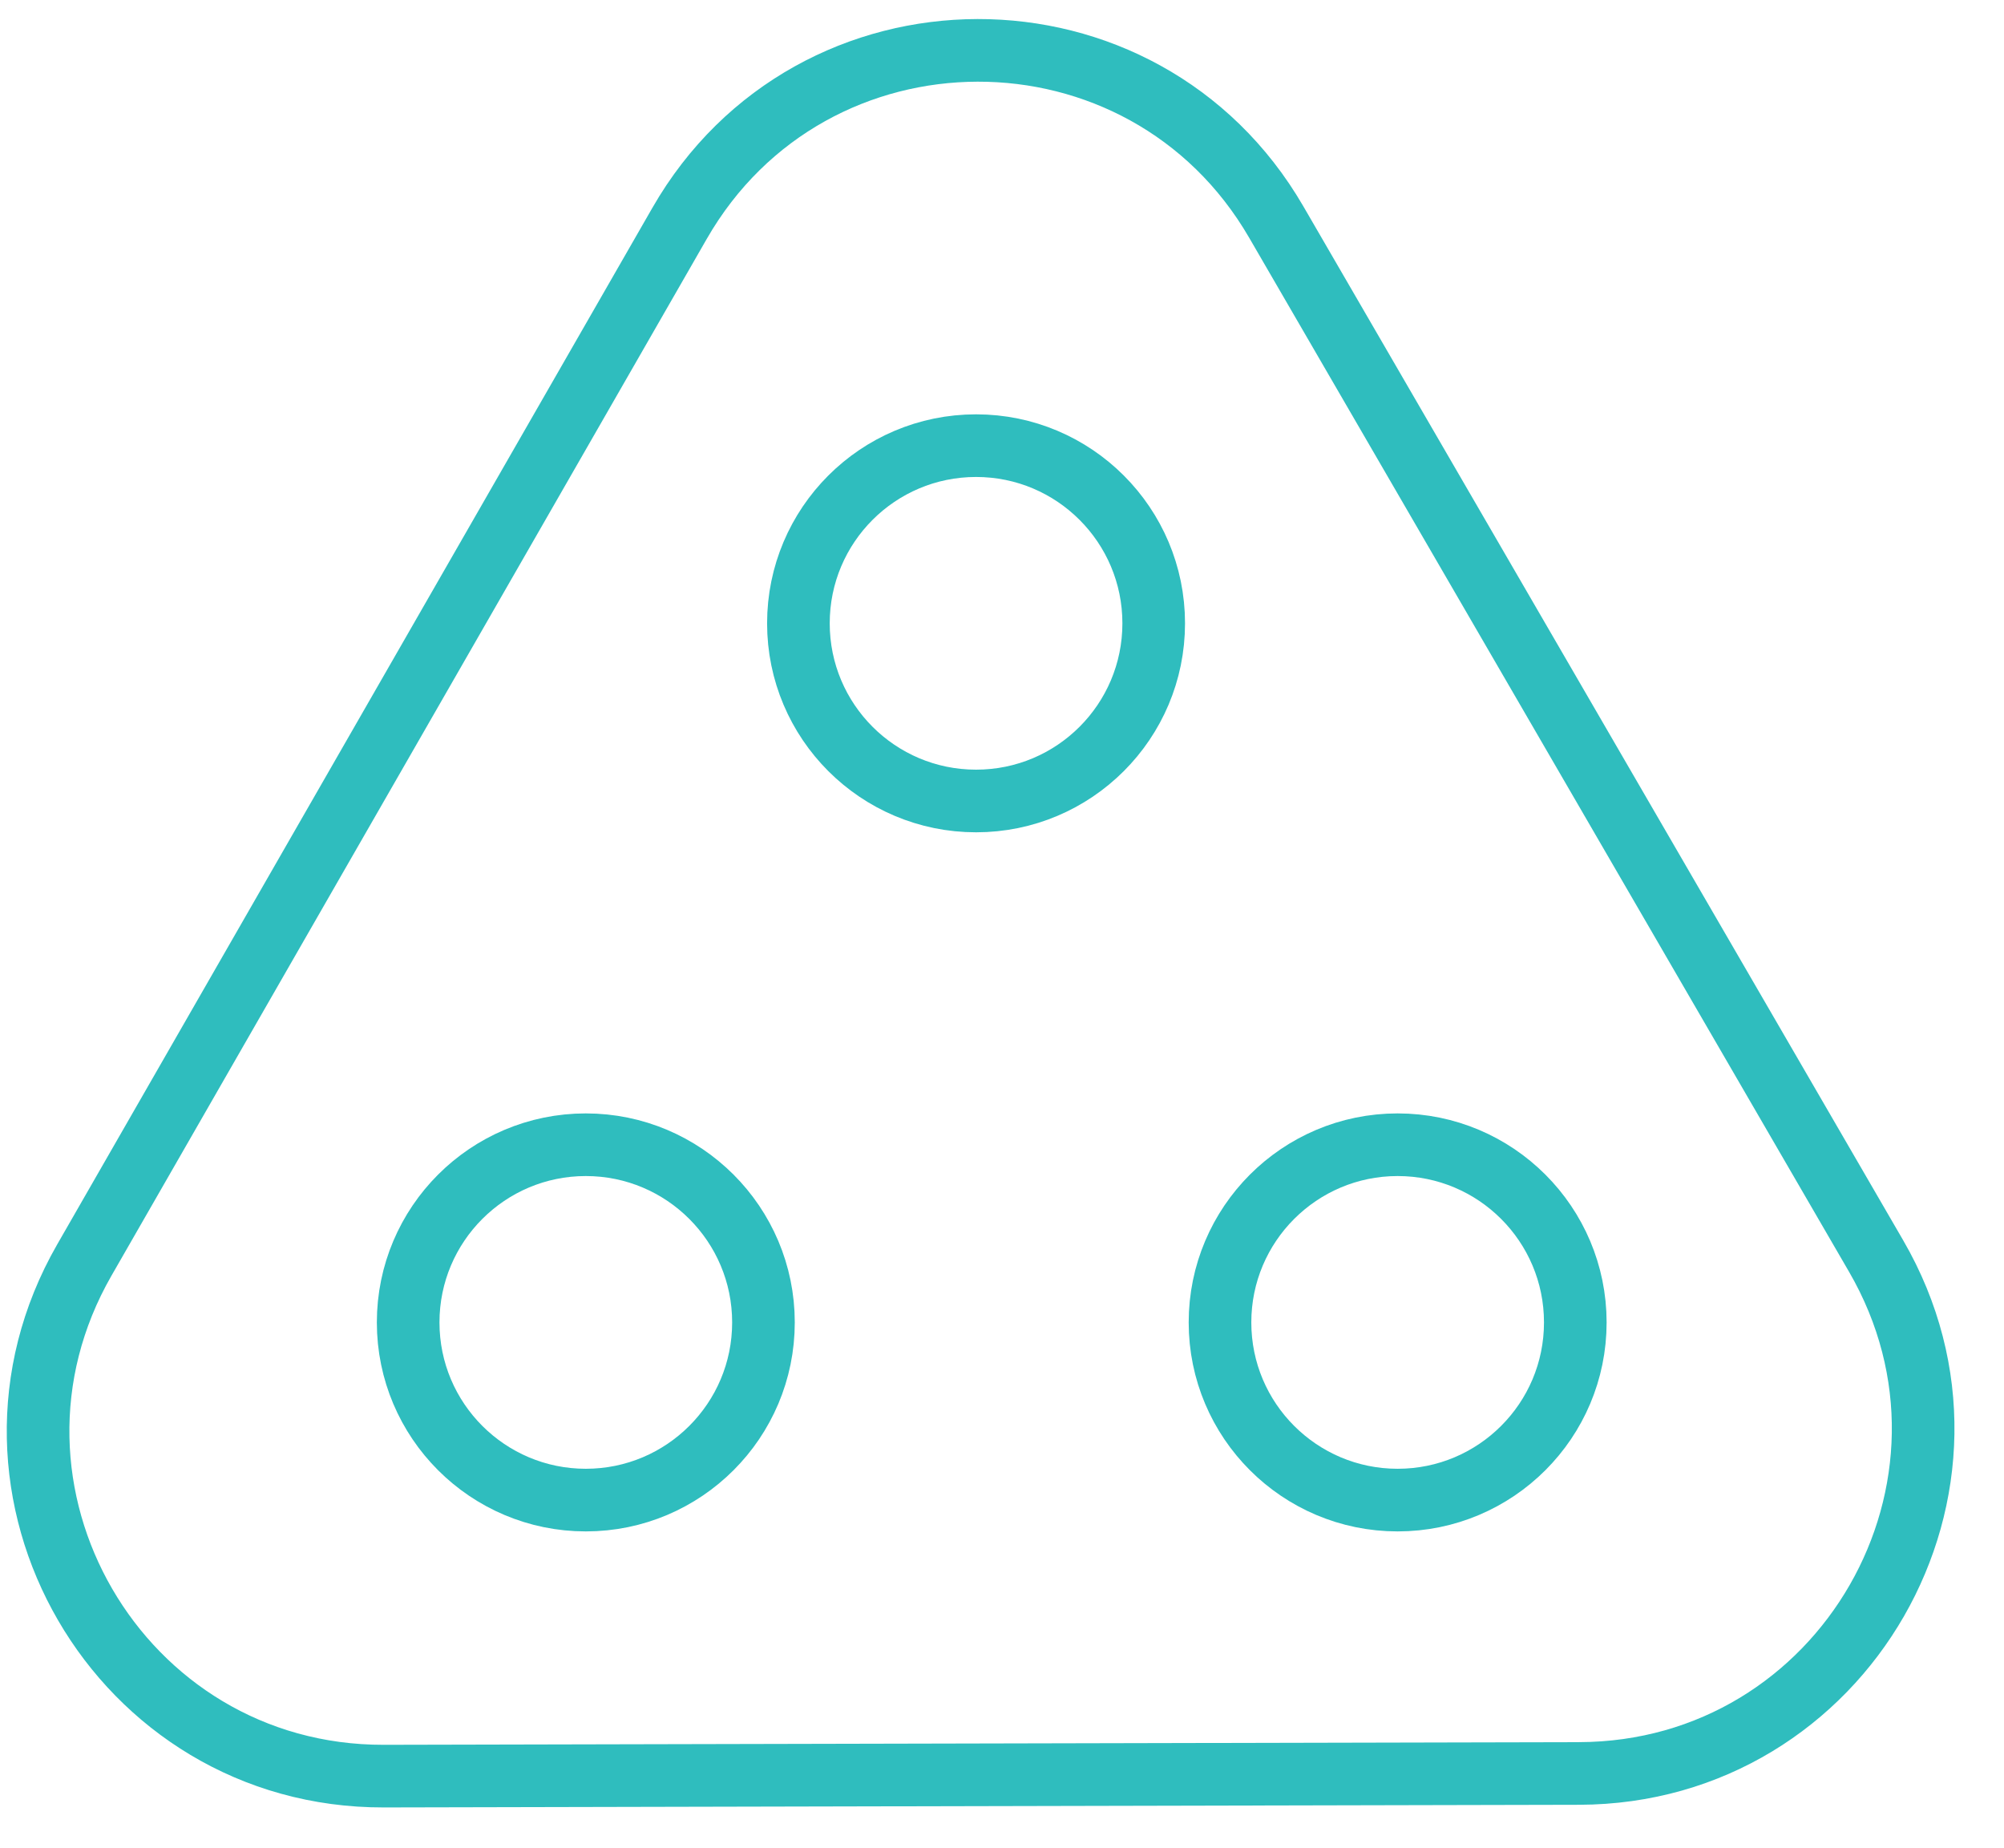
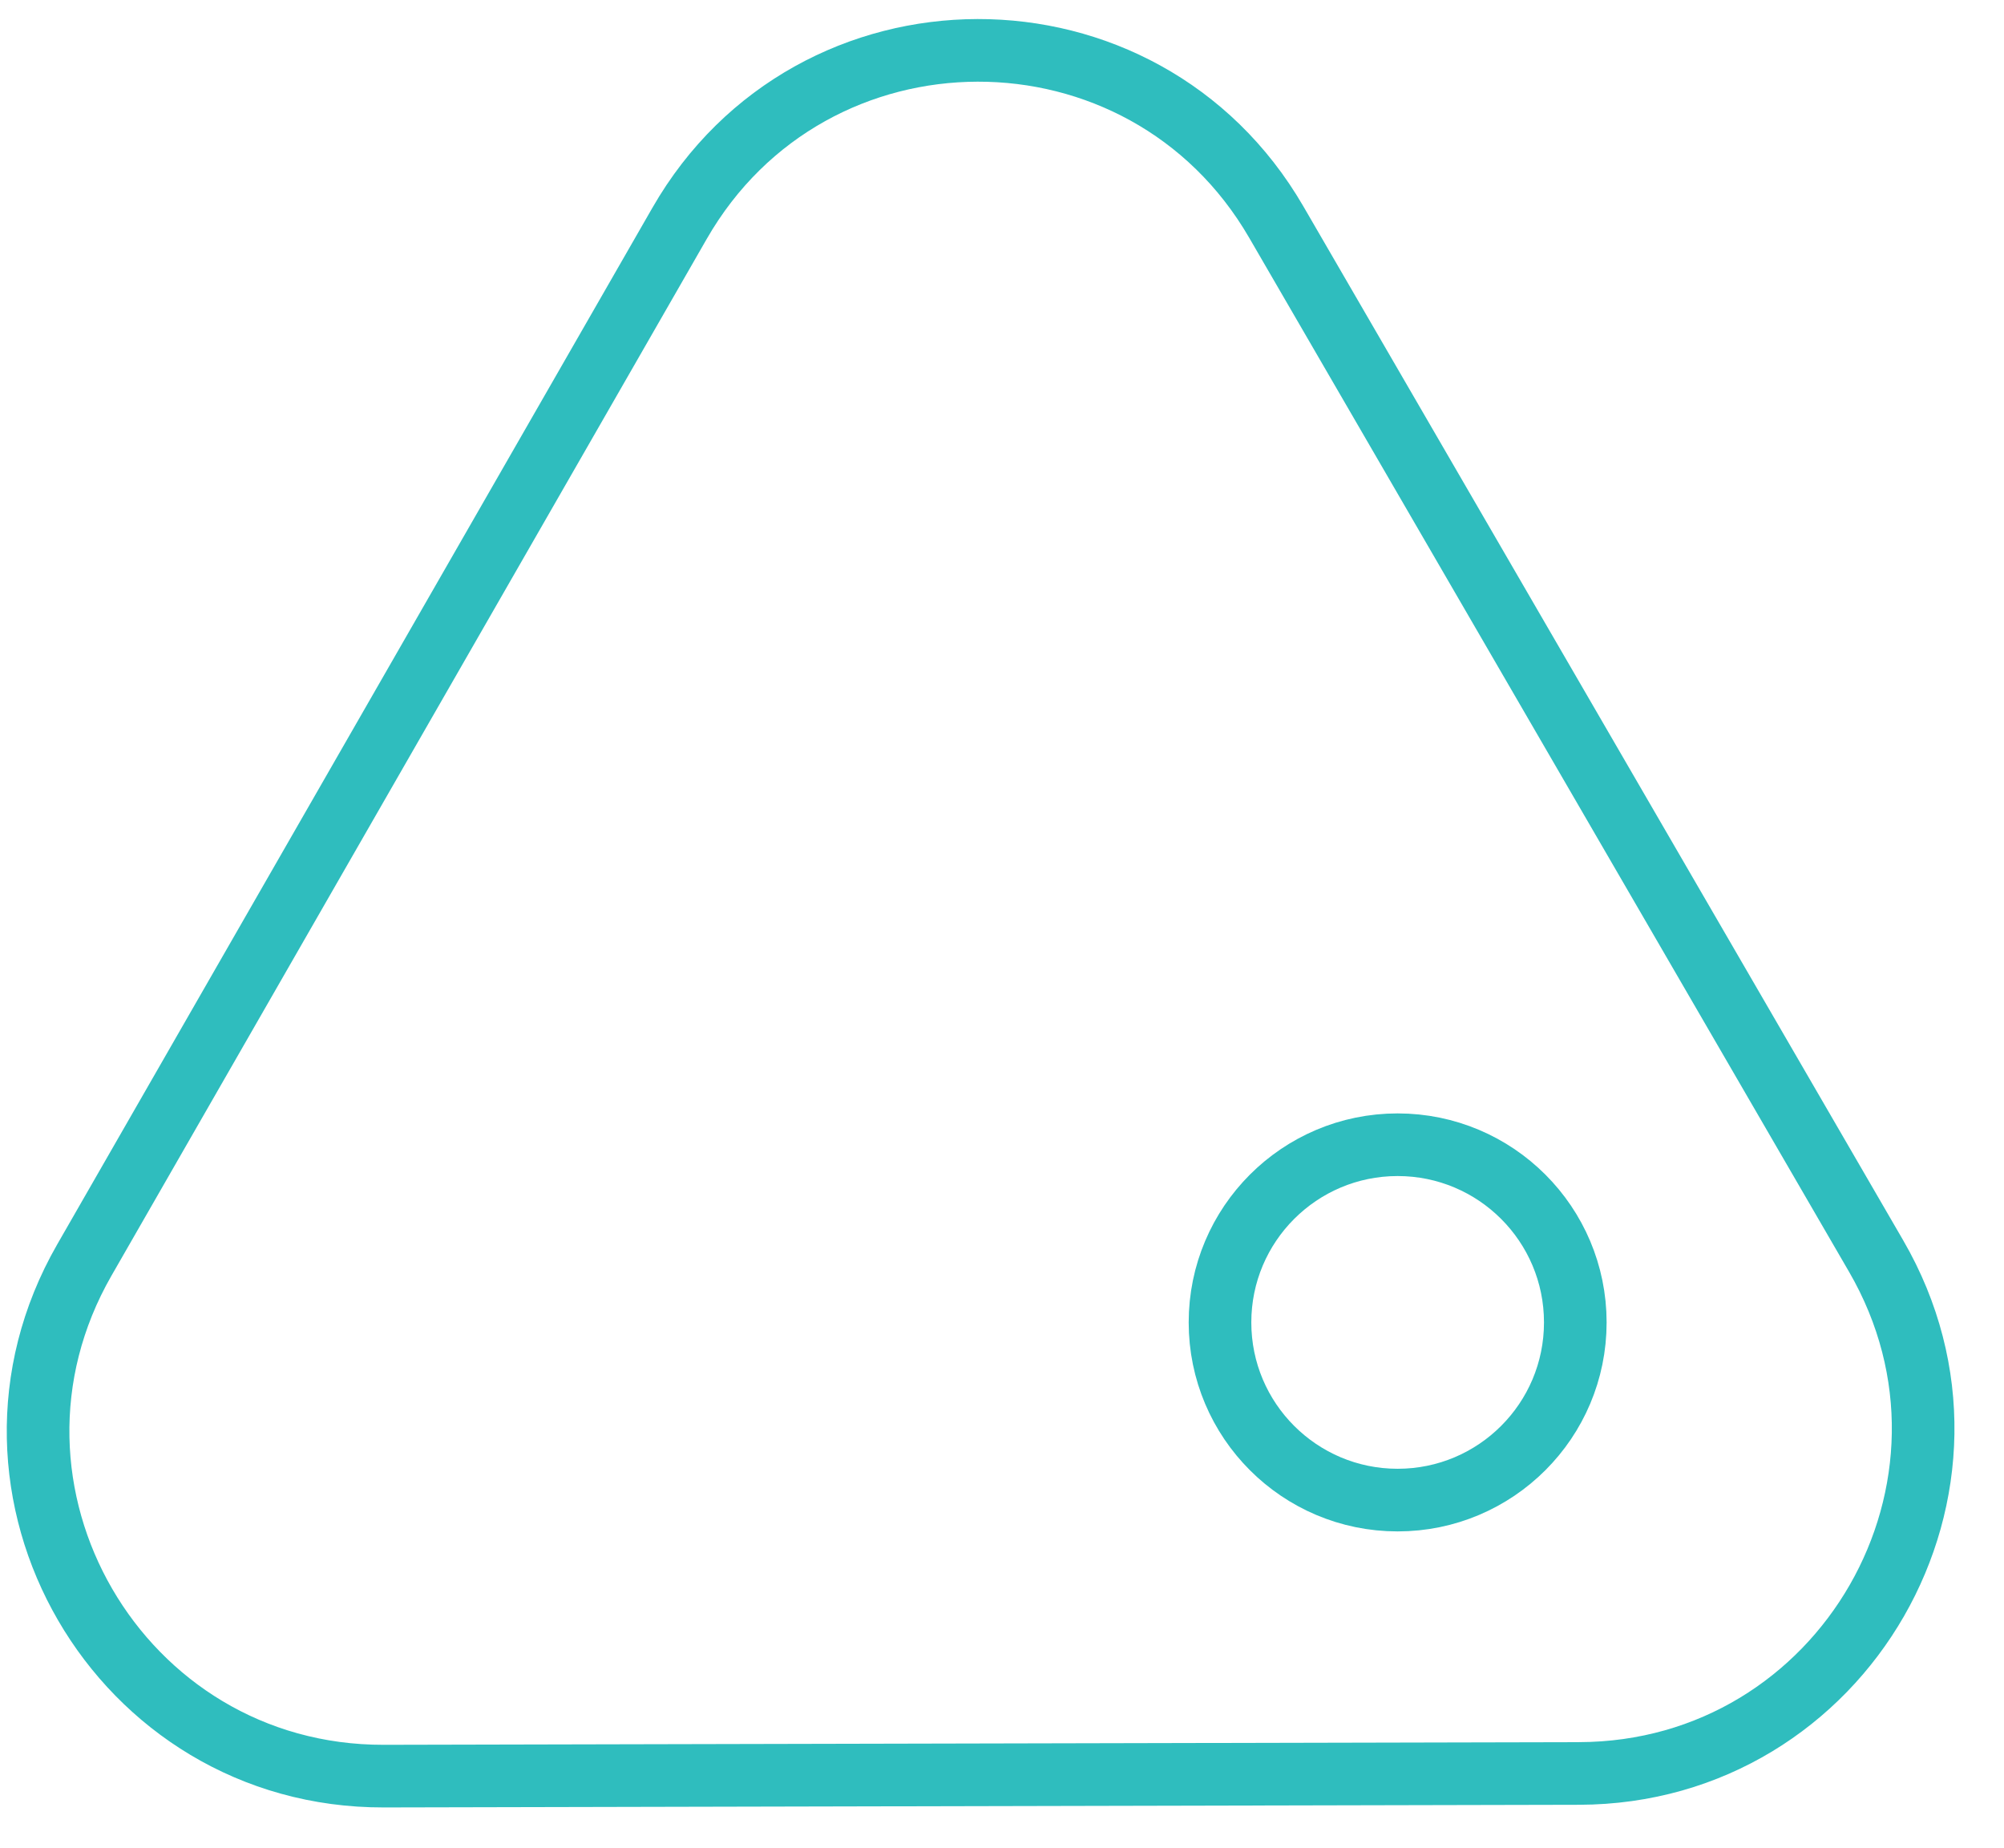
<svg xmlns="http://www.w3.org/2000/svg" width="64px" height="59px">
  <path fill-rule="evenodd" stroke="rgb(47, 189, 190)" stroke-width="2px" stroke-linecap="butt" stroke-linejoin="miter" fill="none" d="M21.704,7.130 C25.922,-0.214 36.508,-0.237 40.758,7.088 L59.916,40.107 C64.166,47.431 58.893,56.609 50.426,56.628 L12.257,56.713 C3.789,56.732 -1.523,47.578 2.693,40.235 L21.704,7.130 Z" />
  <path fill-rule="evenodd" stroke="rgb(47, 189, 190)" stroke-width="2px" stroke-linecap="butt" stroke-linejoin="miter" fill="none" d="M44.635,36.552 C47.769,36.552 50.309,39.093 50.309,42.226 C50.309,45.359 47.769,47.899 44.635,47.899 C41.502,47.899 38.962,45.359 38.962,42.226 C38.962,39.093 41.502,36.552 44.635,36.552 Z" />
-   <path fill-rule="evenodd" stroke="rgb(47, 189, 190)" stroke-width="2px" stroke-linecap="butt" stroke-linejoin="miter" fill="none" d="M18.708,36.552 C21.842,36.552 24.382,39.093 24.382,42.226 C24.382,45.359 21.842,47.899 18.708,47.899 C15.575,47.899 13.035,45.359 13.035,42.226 C13.035,39.093 15.575,36.552 18.708,36.552 Z" />
-   <path fill-rule="evenodd" stroke="rgb(47, 189, 190)" stroke-width="2px" stroke-linecap="butt" stroke-linejoin="miter" fill="none" d="M31.172,14.230 C34.305,14.230 36.845,16.770 36.845,19.903 C36.845,23.037 34.305,25.576 31.172,25.576 C28.038,25.576 25.498,23.037 25.498,19.903 C25.498,16.770 28.038,14.230 31.172,14.230 Z" />
</svg>